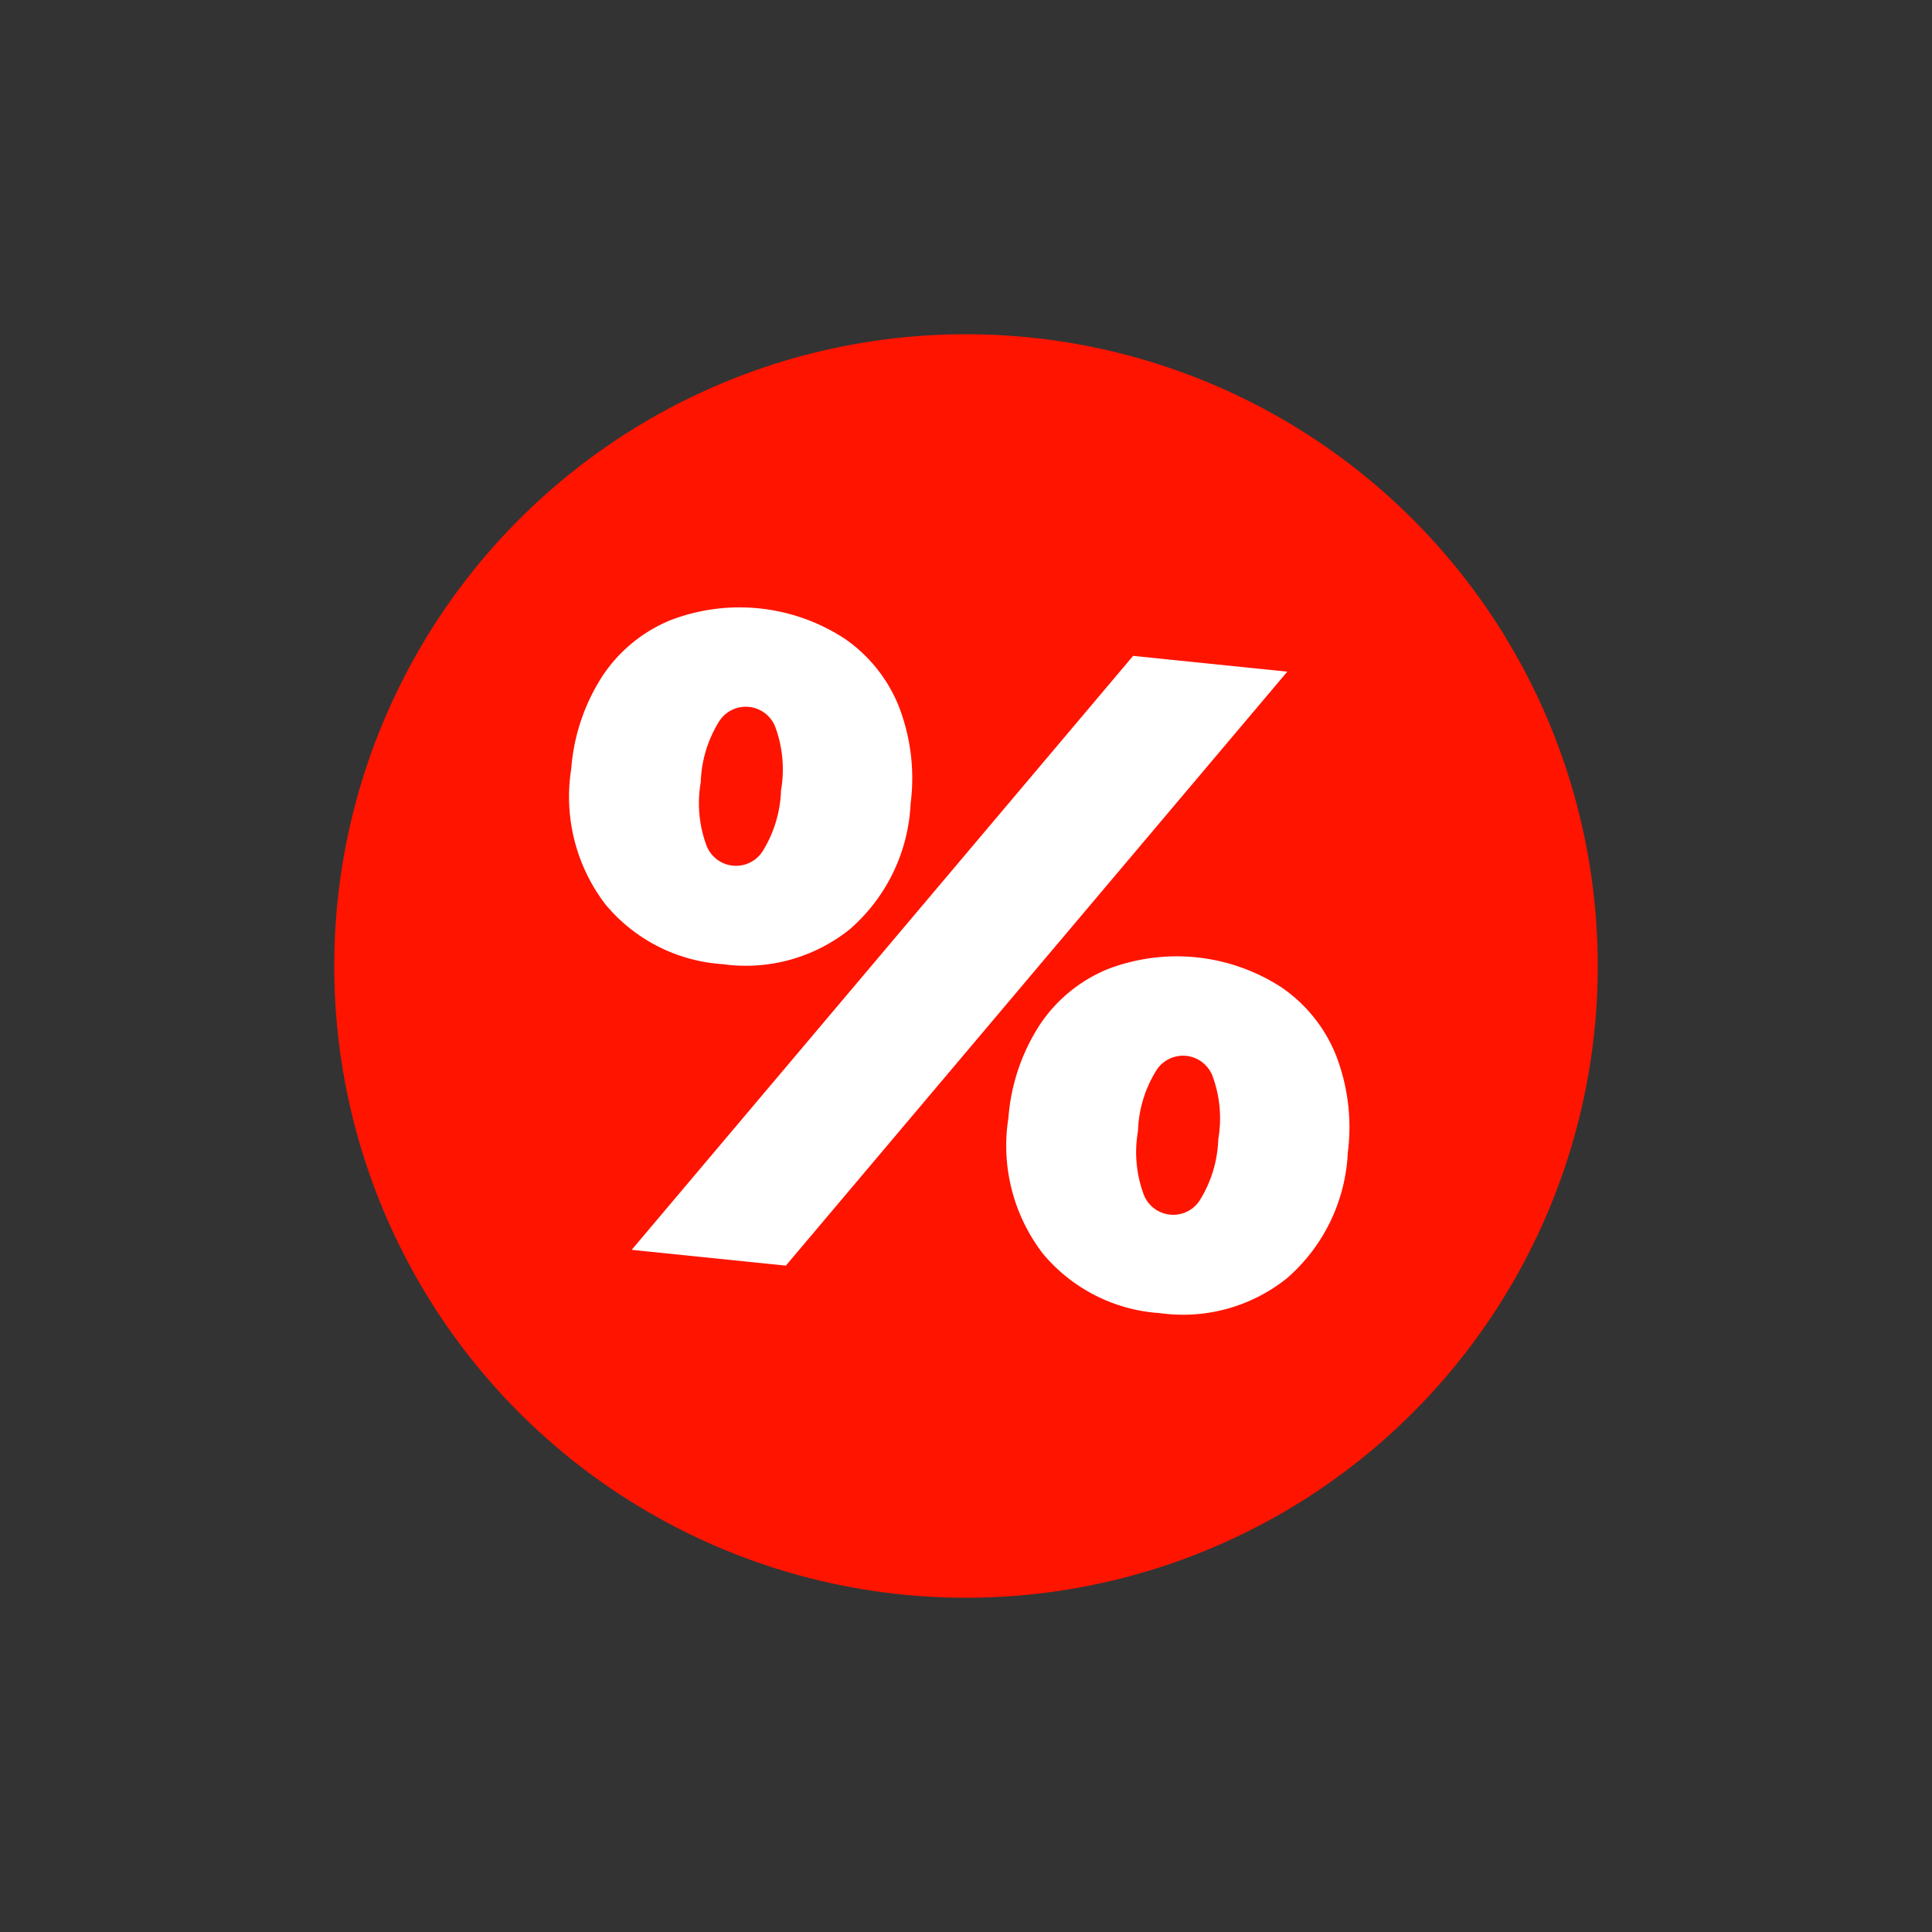
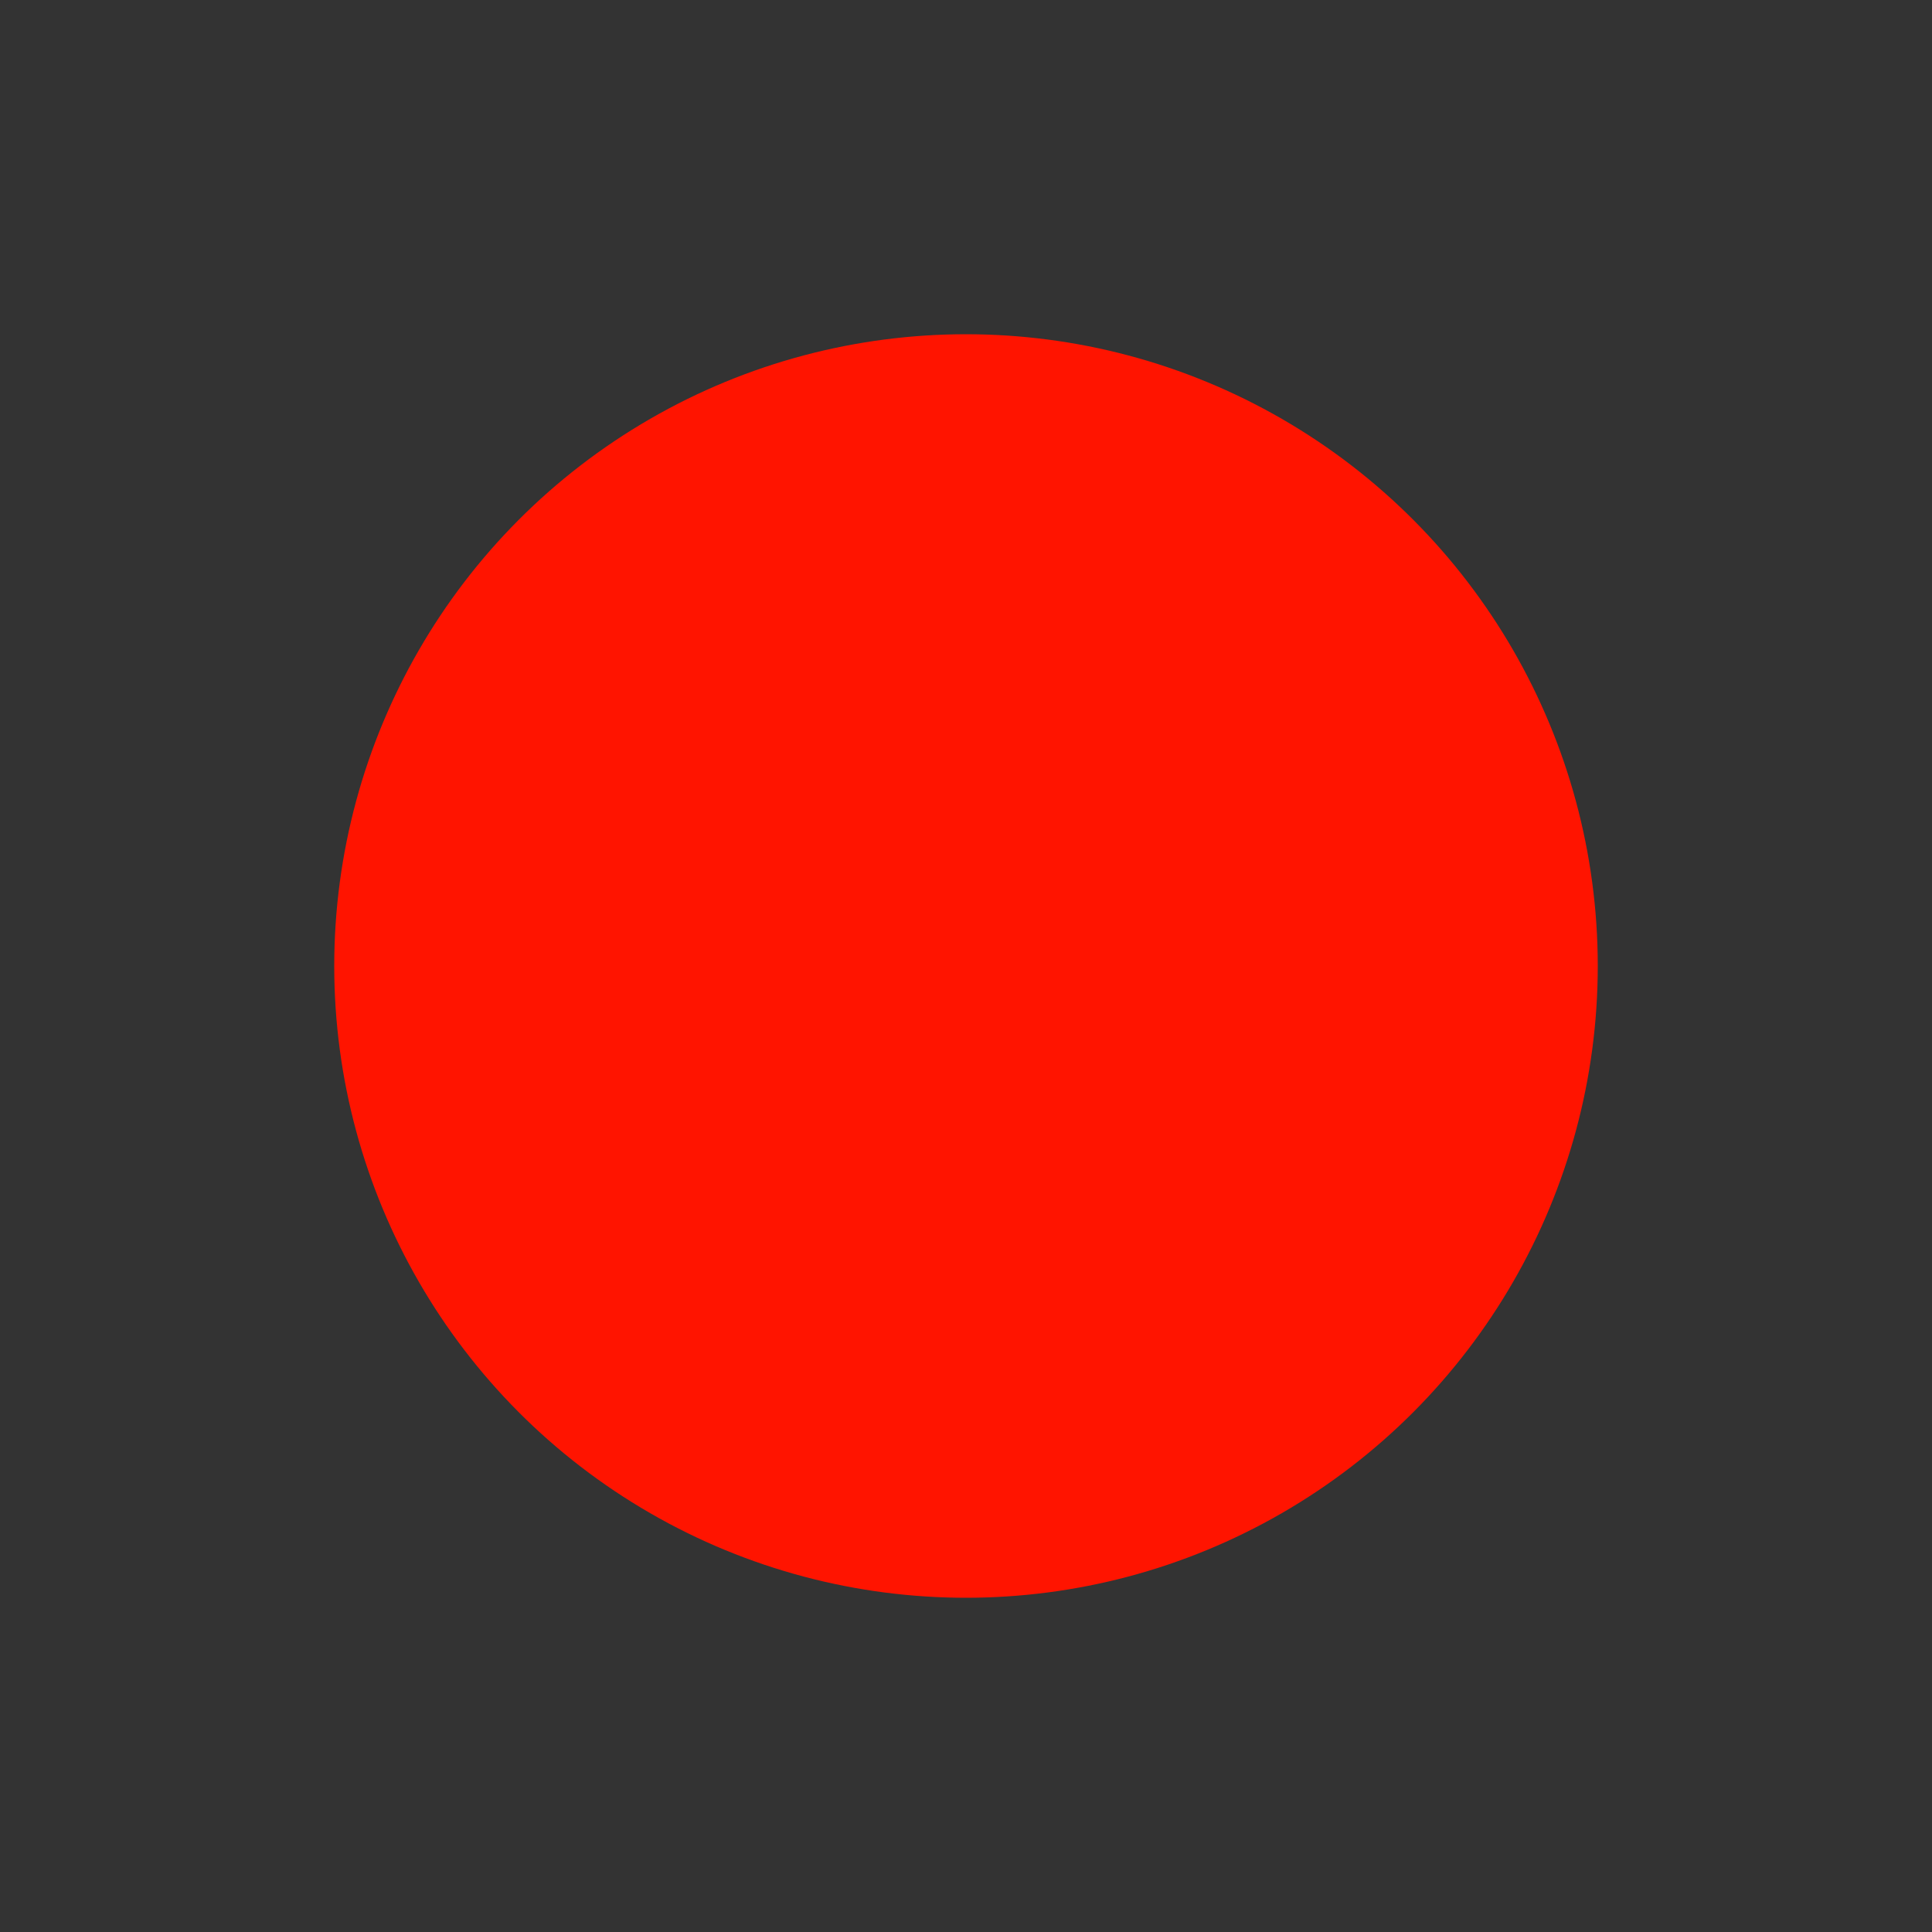
<svg xmlns="http://www.w3.org/2000/svg" viewBox="0 0 100 100">
  <rect x="0" y="0" width="100" height="100" fill="#333333" stroke="none" />
  <defs>
    <style>.cls-1{fill:#ff1400;}.cls-2{fill:#fff;}</style>
  </defs>
  <g id="Soodustusega_pakkumised" data-name="Soodustusega pakkumised">
    <circle class="cls-1" cx="50" cy="50" r="32.7" />
-     <path class="cls-2" d="M31.33,46.802a9.171,9.171,0,0,1-1.763-7.004,10.272,10.272,0,0,1,1.639-4.842,7.741,7.741,0,0,1,3.466-2.842,9.955,9.955,0,0,1,9.018.923,7.749,7.749,0,0,1,2.817,3.485,10.272,10.272,0,0,1,.626,5.074,9.178,9.178,0,0,1-3.147,6.502A8.611,8.611,0,0,1,37.407,49.905,8.611,8.611,0,0,1,31.33,46.802ZM58.651,33.947l7.98.817L40.676,65.508l-7.98-.817ZM39.516,43.99a6.35,6.35,0,0,0,.91-3.08,6.355,6.355,0,0,0-.268-3.2,1.636,1.636,0,0,0-2.976-.305,6.313,6.313,0,0,0-.911,3.08,6.309,6.309,0,0,0,.269,3.201,1.636,1.636,0,0,0,2.976.304ZM53.96,64.864A9.176,9.176,0,0,1,52.196,57.86a10.274,10.274,0,0,1,1.64-4.842,7.739,7.739,0,0,1,3.465-2.842,9.955,9.955,0,0,1,9.019.923,7.745,7.745,0,0,1,2.816,3.485,10.272,10.272,0,0,1,.626,5.074,9.174,9.174,0,0,1-3.147,6.501,8.606,8.606,0,0,1-6.578,1.808A8.609,8.609,0,0,1,53.96,64.864Zm8.186-2.812a6.337,6.337,0,0,0,.911-3.08,6.343,6.343,0,0,0-.269-3.2,1.636,1.636,0,0,0-2.976-.304,6.312,6.312,0,0,0-.911,3.08,6.309,6.309,0,0,0,.269,3.201,1.636,1.636,0,0,0,2.976.304Z" />
  </g>
</svg>